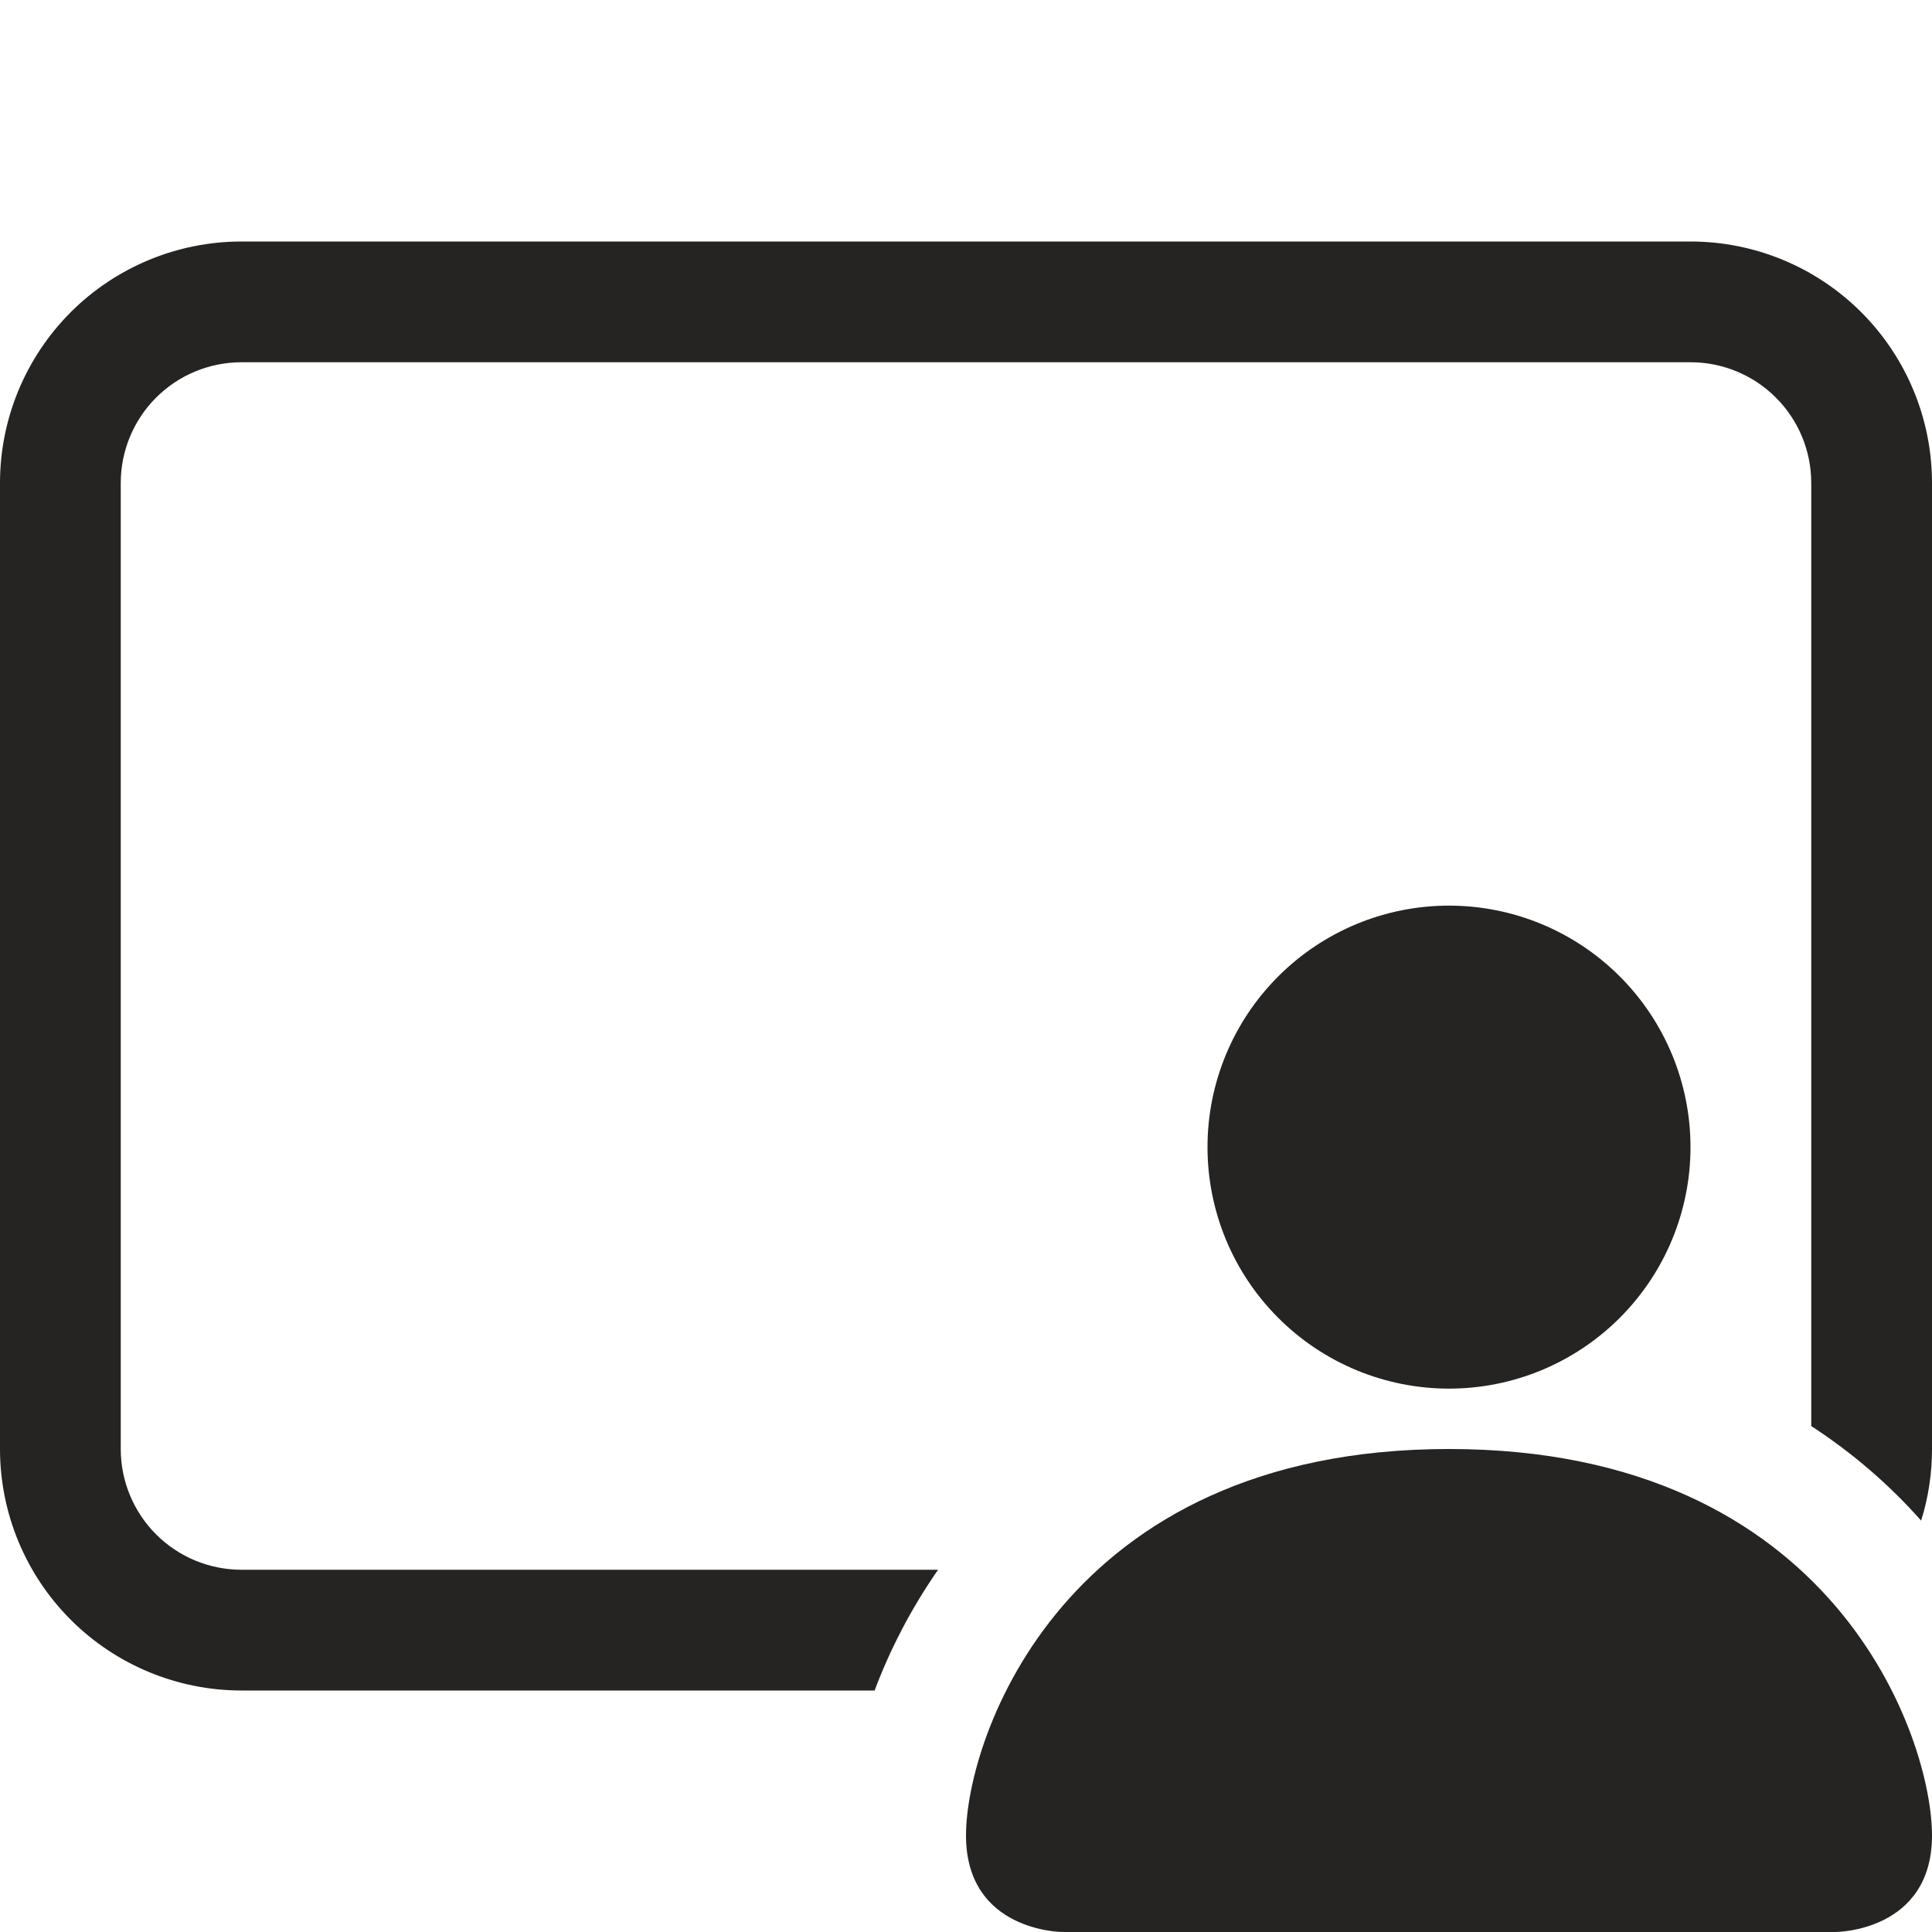
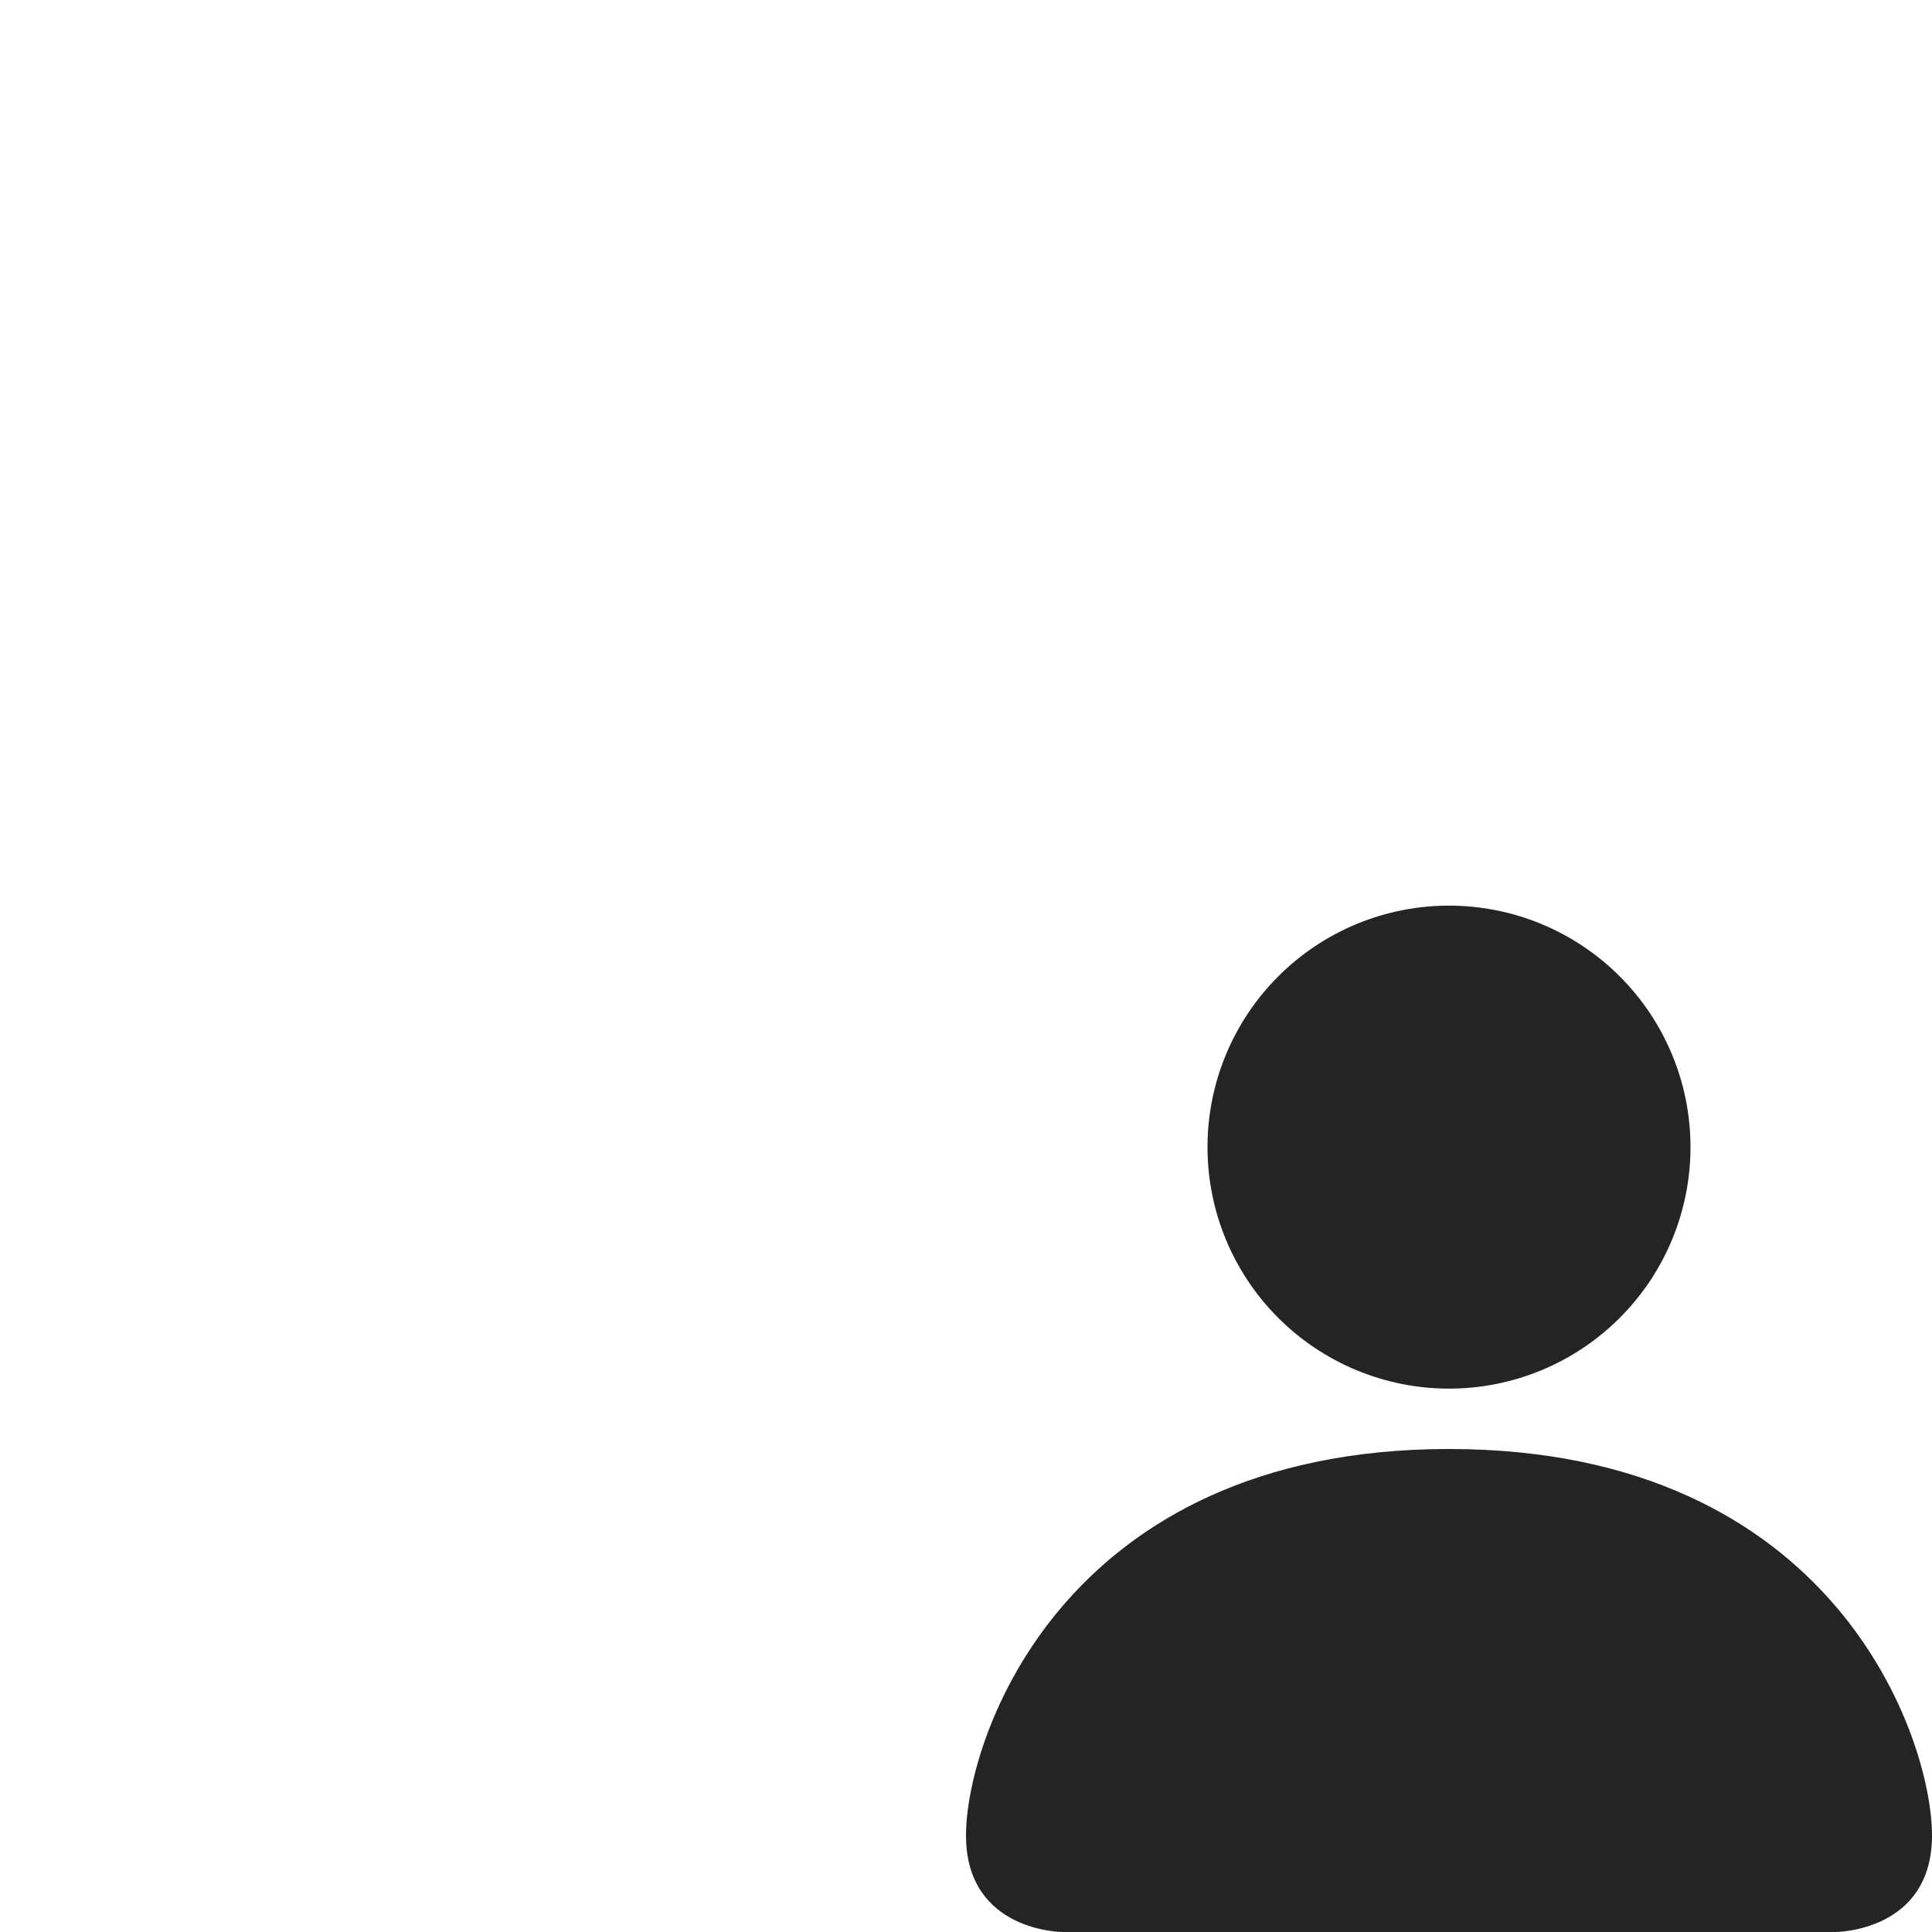
<svg xmlns="http://www.w3.org/2000/svg" width="40" height="40" viewBox="0 0 40 40" fill="none">
  <g clip-path="url(#clip0_252_128)">
    <path d="M35 23.75C35 25.076 34.473 26.348 33.535 27.285C32.598 28.223 31.326 28.75 30 28.75C28.674 28.75 27.402 28.223 26.465 27.285C25.527 26.348 25 25.076 25 23.75C25 22.424 25.527 21.152 26.465 20.215C27.402 19.277 28.674 18.75 30 18.75C31.326 18.75 32.598 19.277 33.535 20.215C34.473 21.152 35 22.424 35 23.75ZM20 38C20 40 22 40 22 40H38C38 40 40 40 40 38C40 36 38 30 30 30C22 30 20 36 20 38Z" fill="#252422" />
-     <path d="M5 5C3.674 5 2.402 5.527 1.464 6.464C0.527 7.402 0 8.674 0 10L0 30C0 31.326 0.527 32.598 1.464 33.535C2.402 34.473 3.674 35 5 35H18.108C18.413 34.185 18.845 33.33 19.422 32.5H5C4.337 32.5 3.701 32.237 3.232 31.768C2.763 31.299 2.5 30.663 2.5 30V10C2.5 9.337 2.763 8.701 3.232 8.232C3.701 7.763 4.337 7.5 5 7.5H35C35.663 7.5 36.299 7.763 36.768 8.232C37.237 8.701 37.5 9.337 37.5 10V29.525C38.383 30.1 39.14 30.765 39.775 31.483C39.922 31.015 40 30.517 40 30V10C40 8.674 39.473 7.402 38.535 6.464C37.598 5.527 36.326 5 35 5H5Z" fill="#252422" />
  </g>
  <defs>
    <clipPath id="clip0_252_128">
      <rect width="40" height="40" fill="white" />
    </clipPath>
  </defs>
</svg>